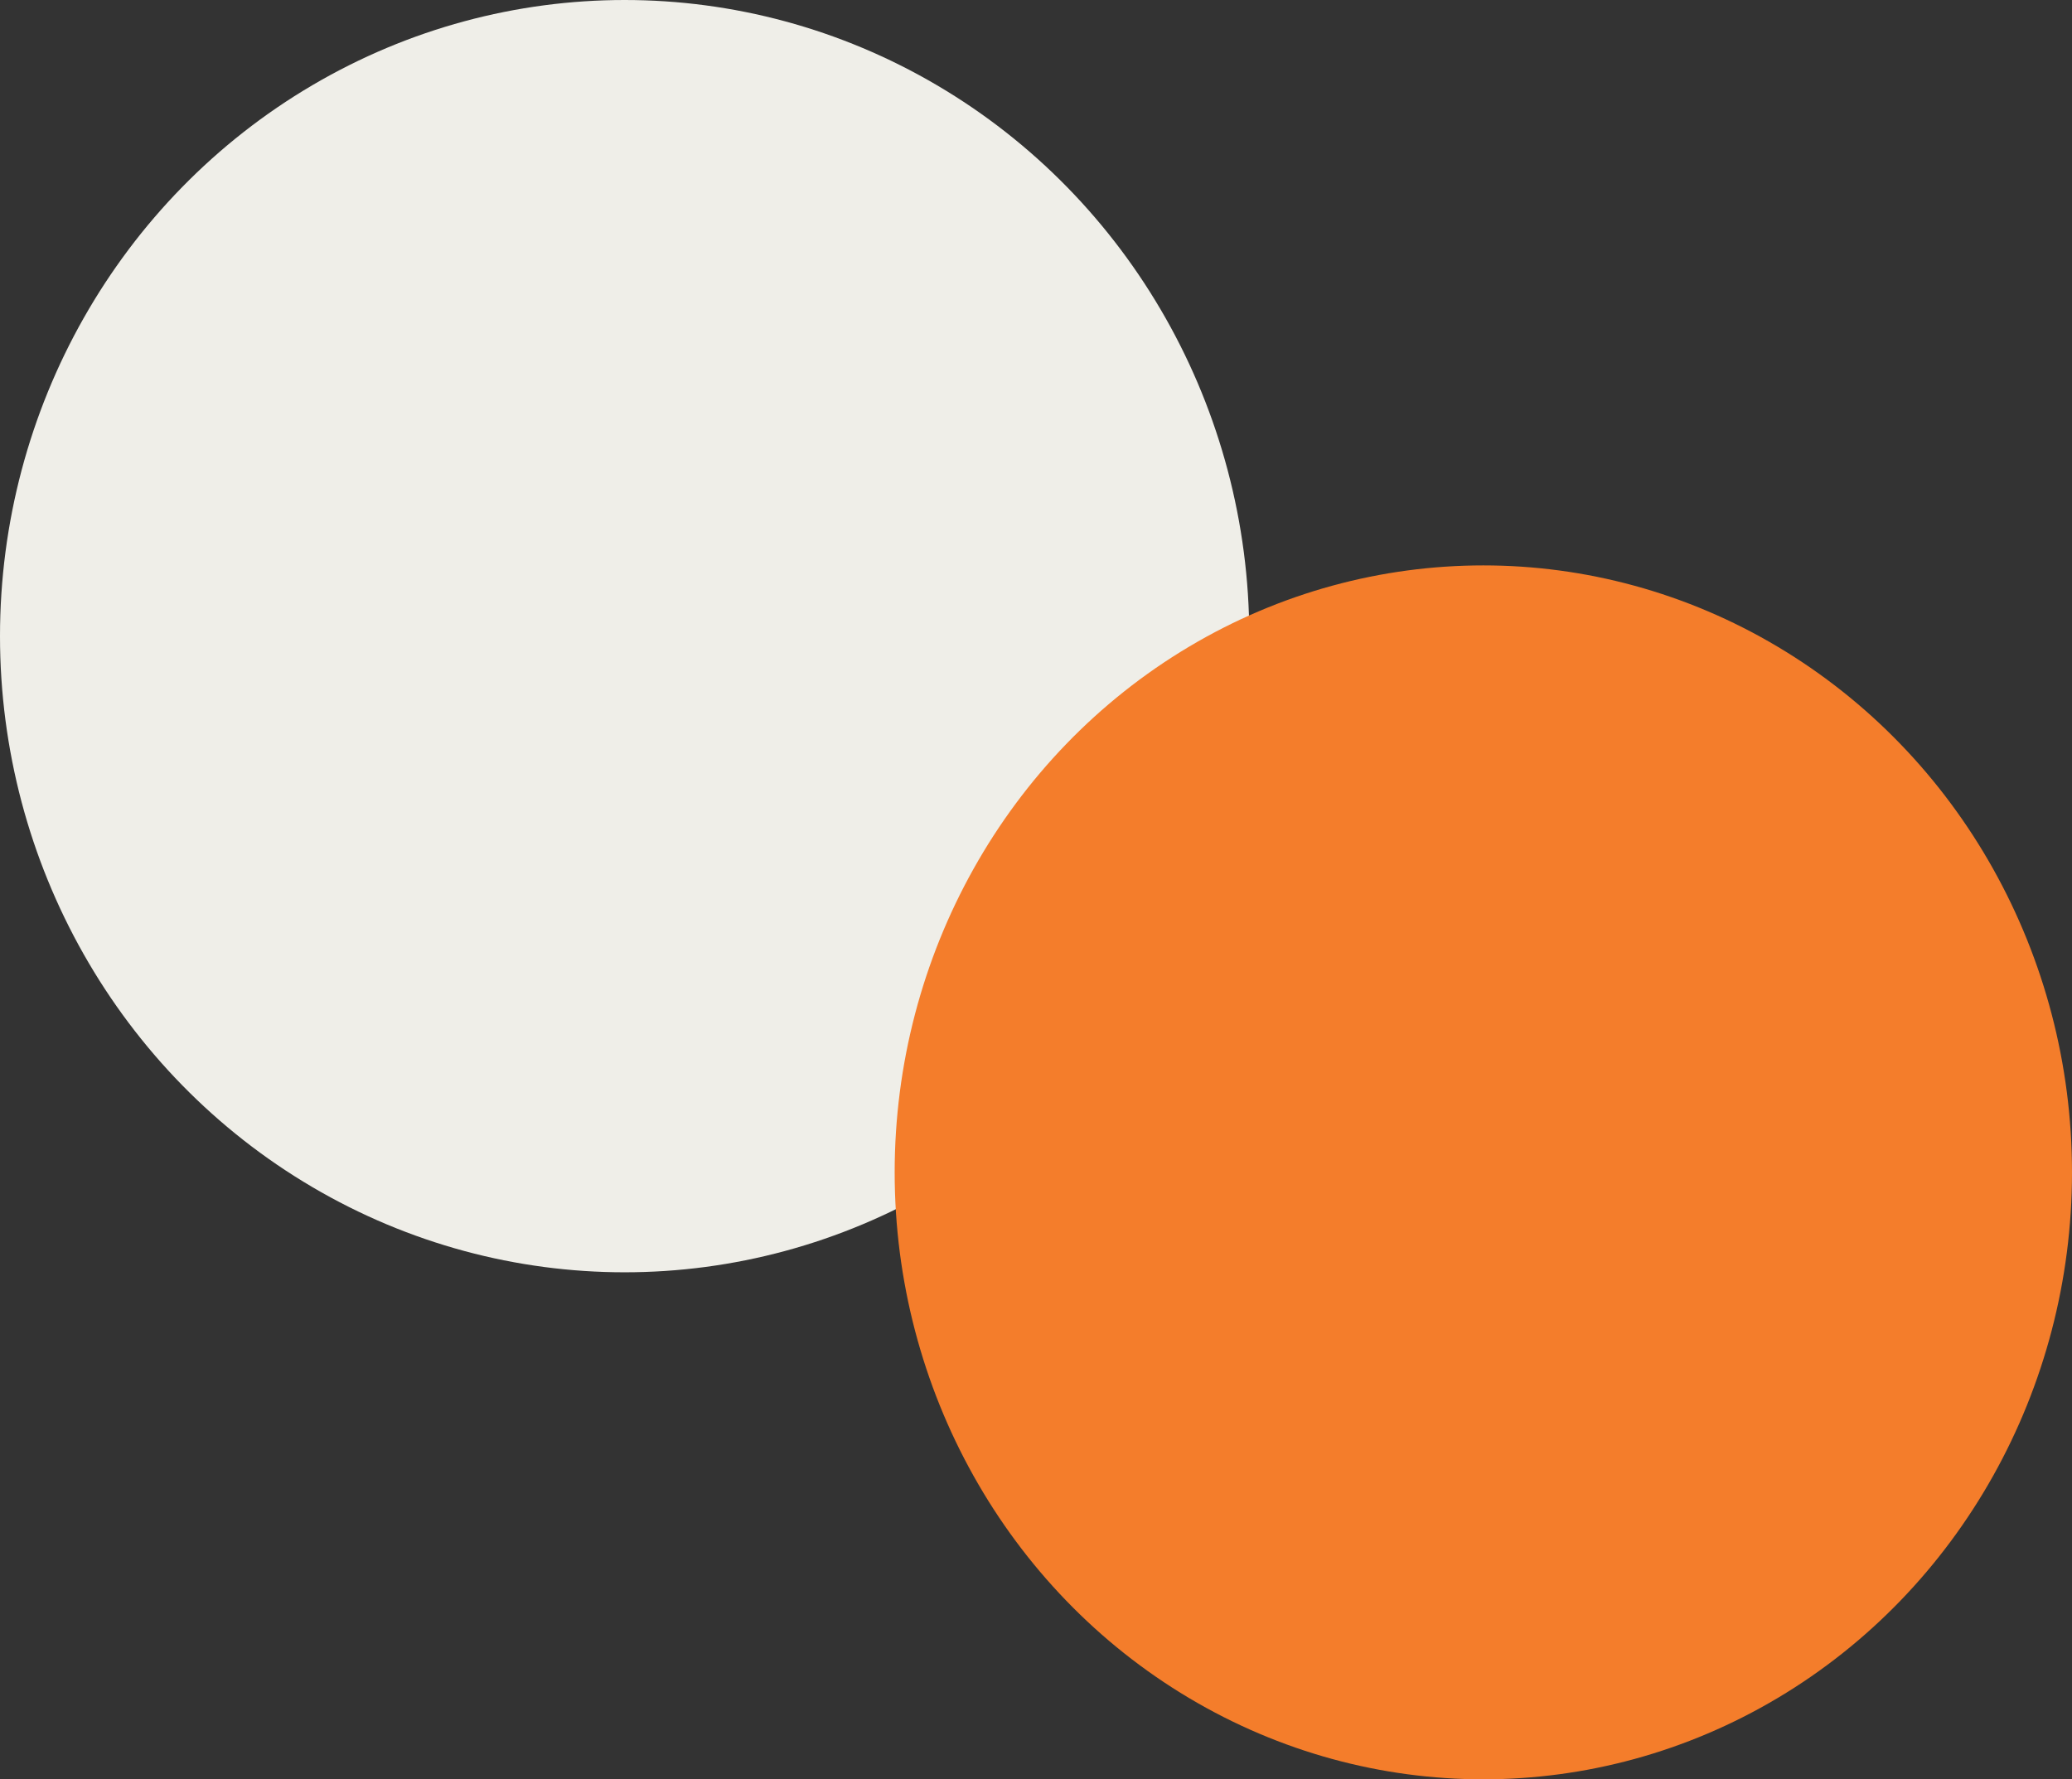
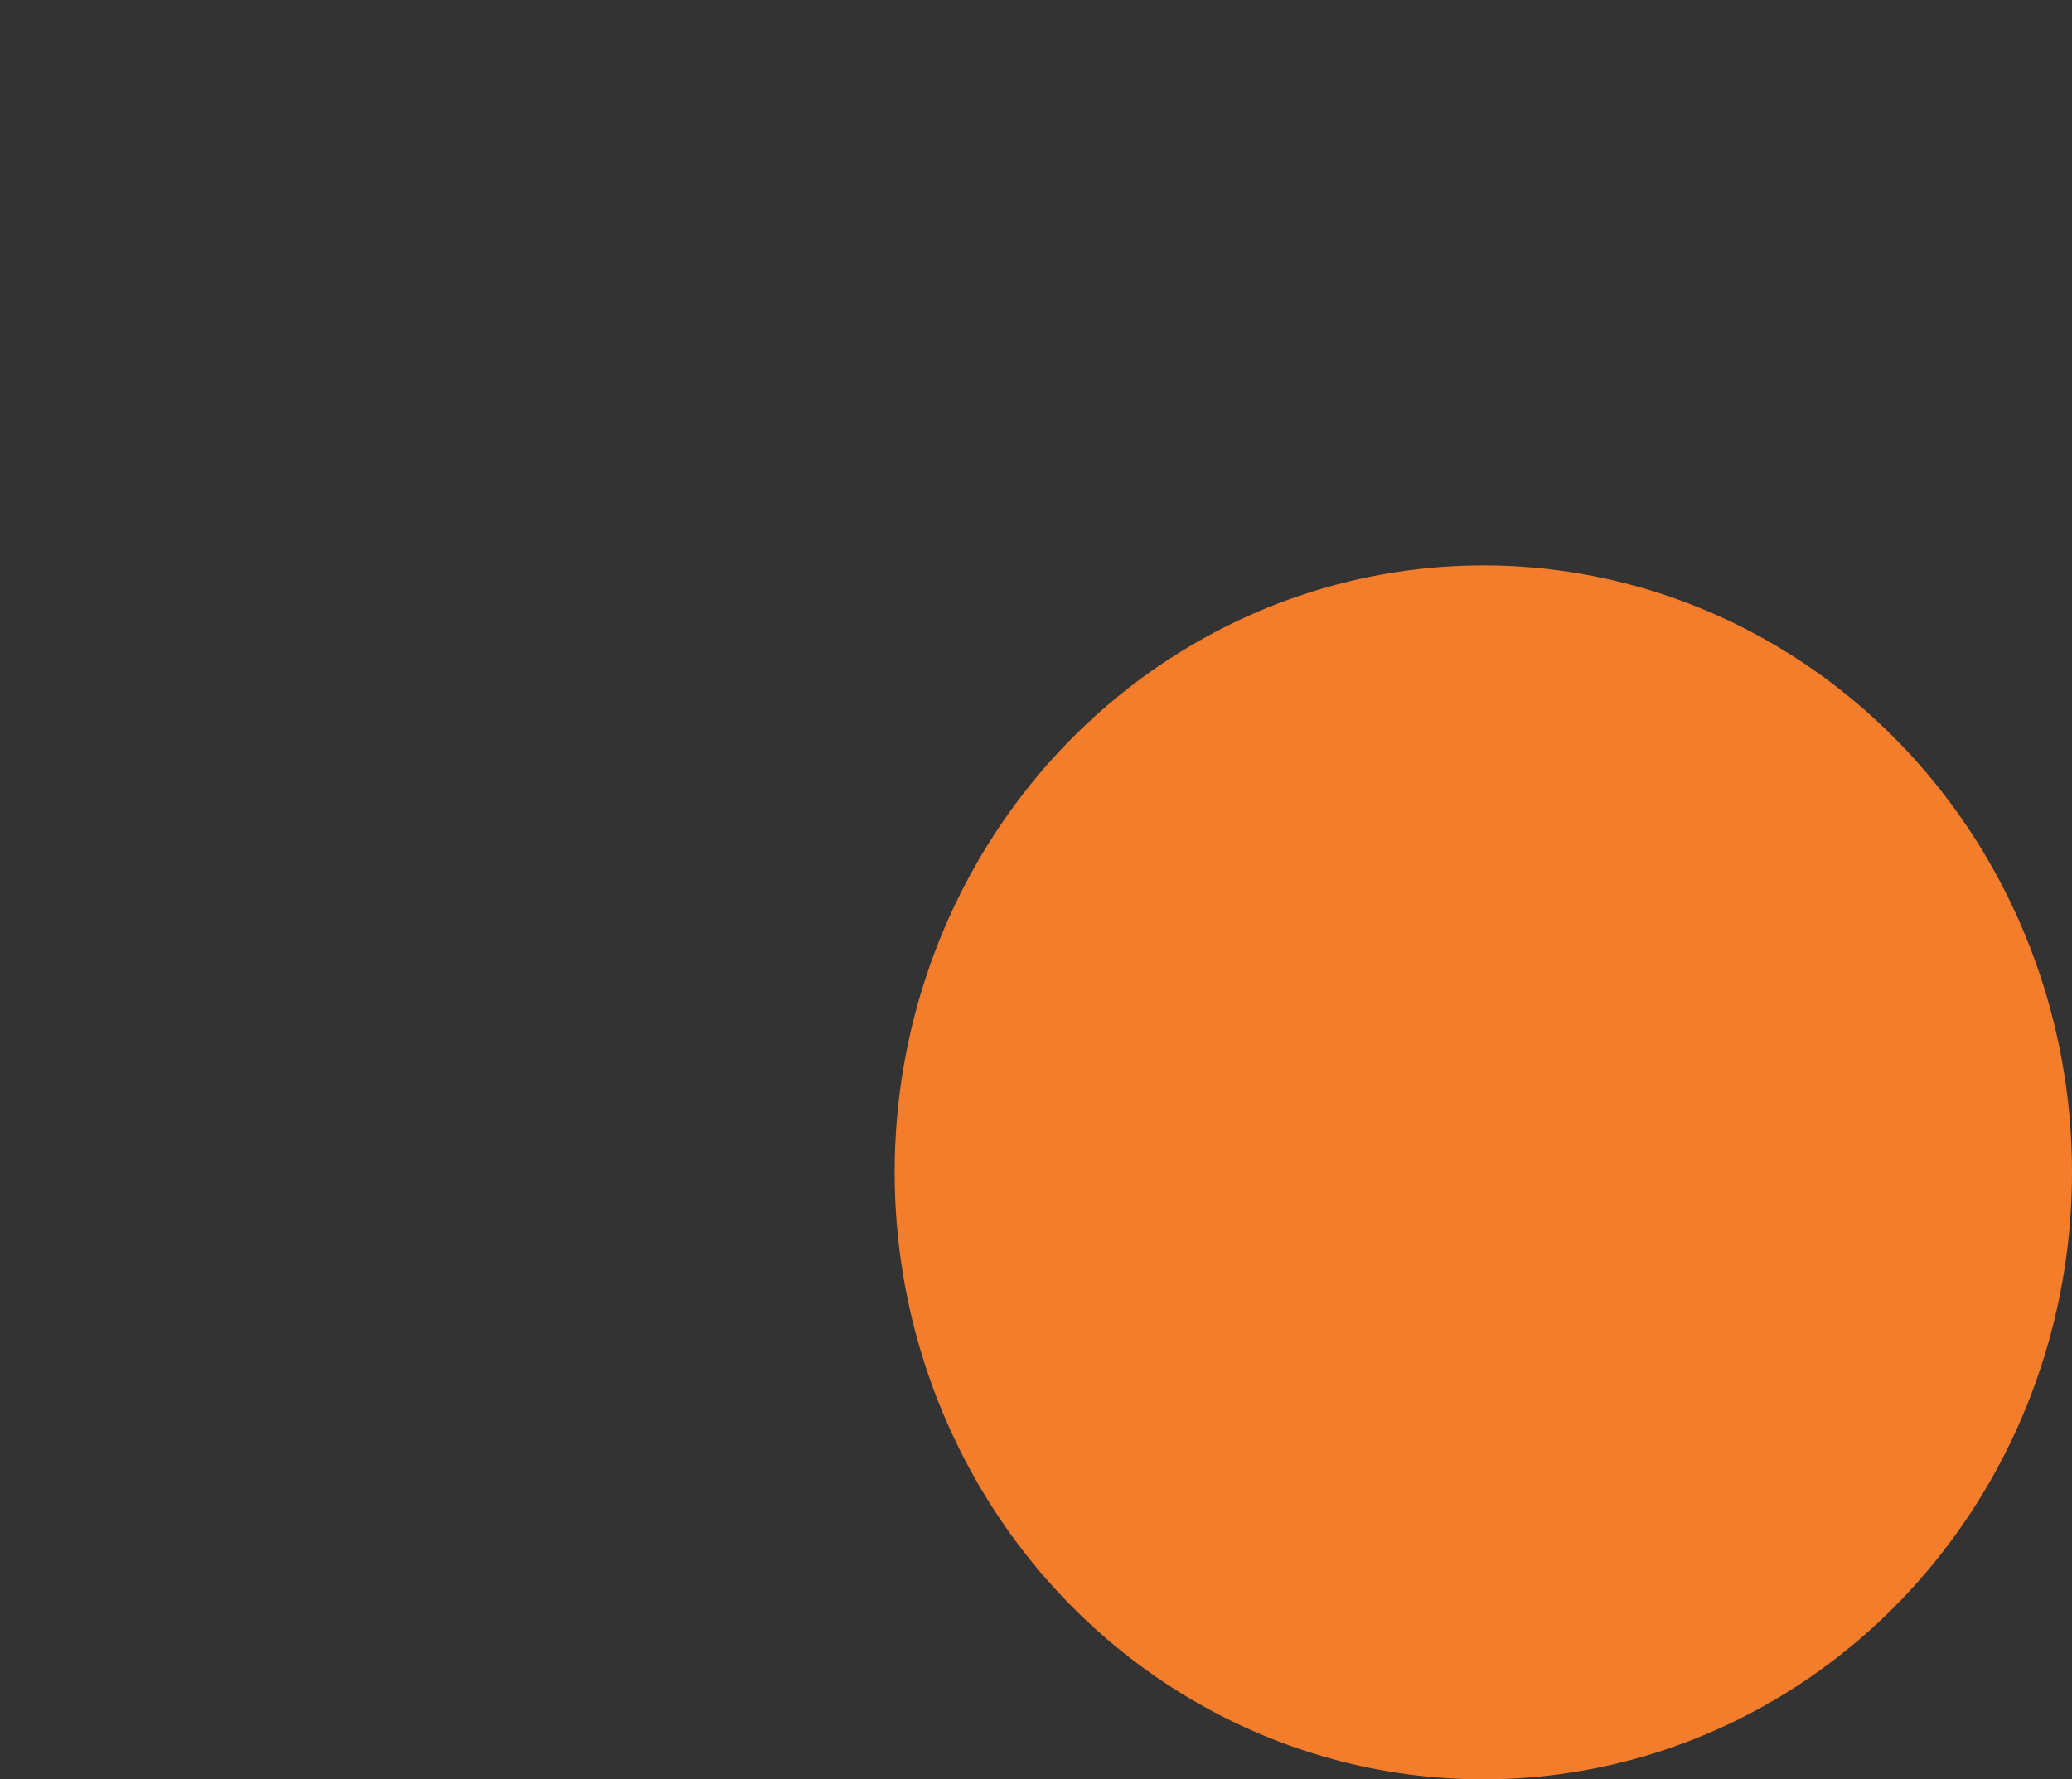
<svg xmlns="http://www.w3.org/2000/svg" width="642.553" height="551.923" viewBox="0 0 642.553 551.923">
  <rect x="0" y="0" width="642.553" height="551.923" fill="#333333" stroke="none" />
  <g id="Group_196" data-name="Group 196" transform="translate(-969 -1283.077)">
-     <ellipse id="Ellipse_38" data-name="Ellipse 38" cx="193.708" cy="197.326" rx="193.708" ry="197.326" transform="translate(969 1283.077)" fill="#efeee8" />
    <ellipse id="Ellipse_37" data-name="Ellipse 37" cx="182.553" cy="188.271" rx="182.553" ry="188.271" transform="translate(1246.447 1458.458)" fill="#f47d2b" />
  </g>
</svg>